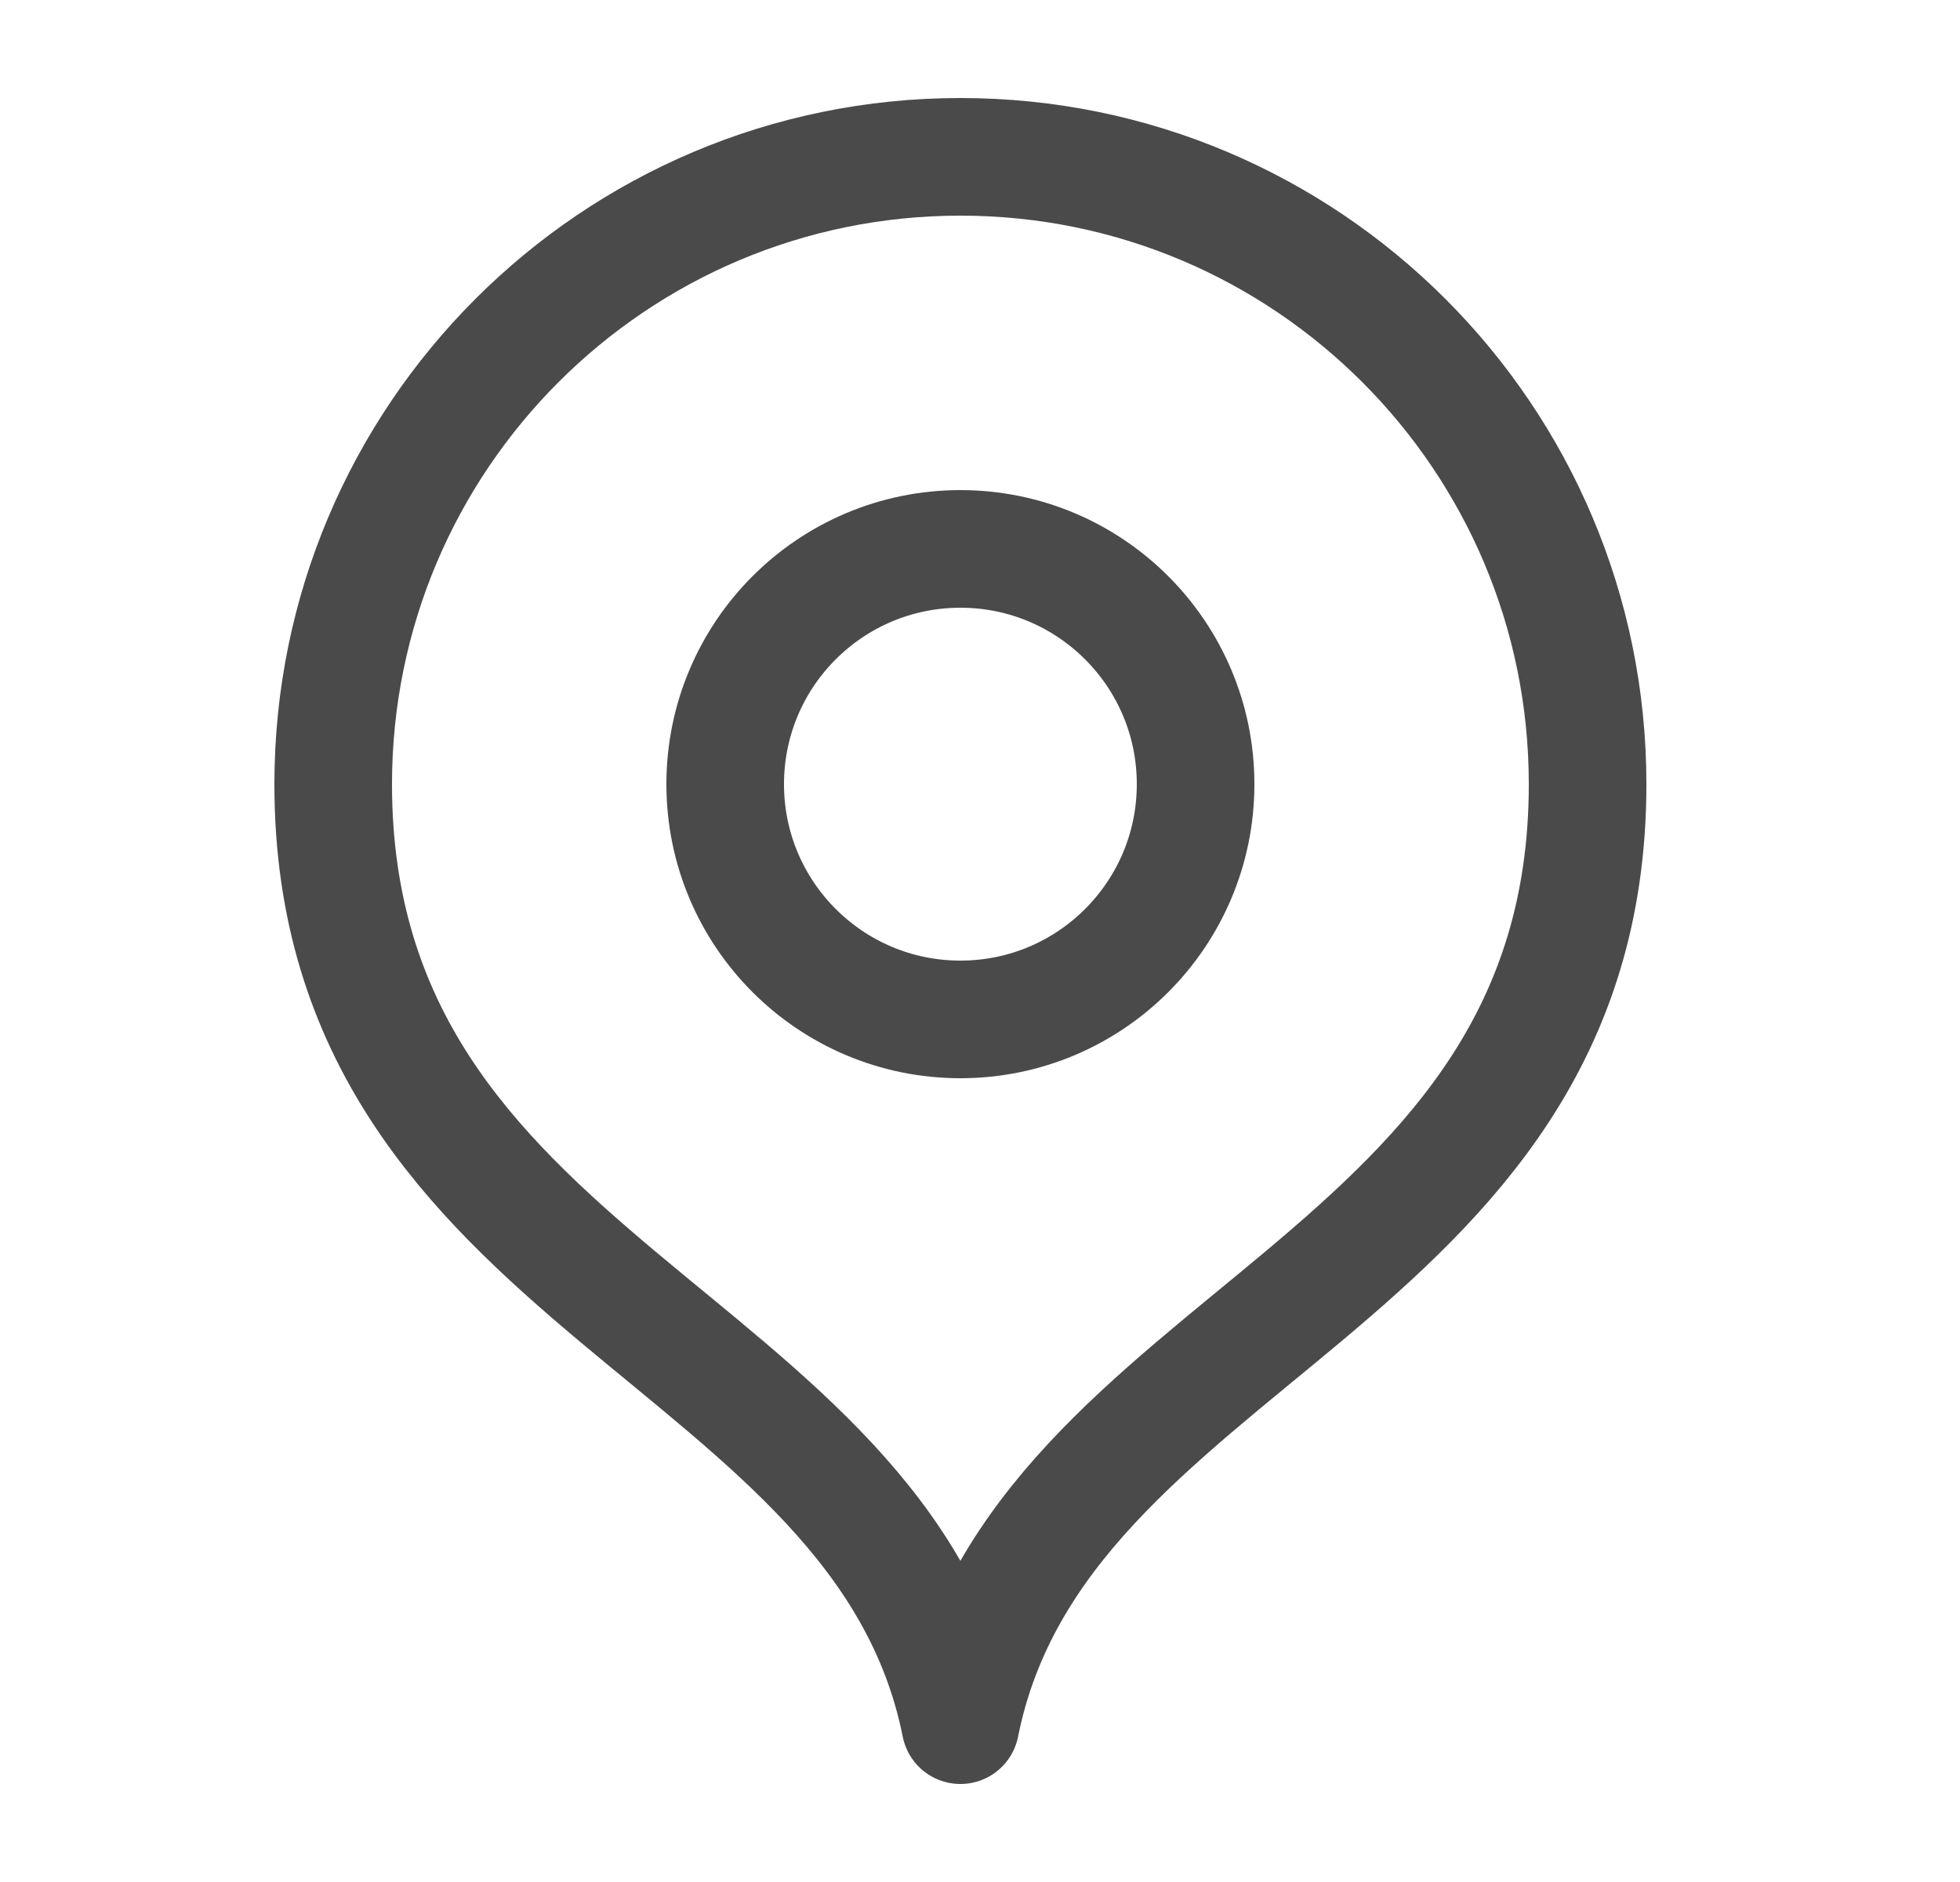
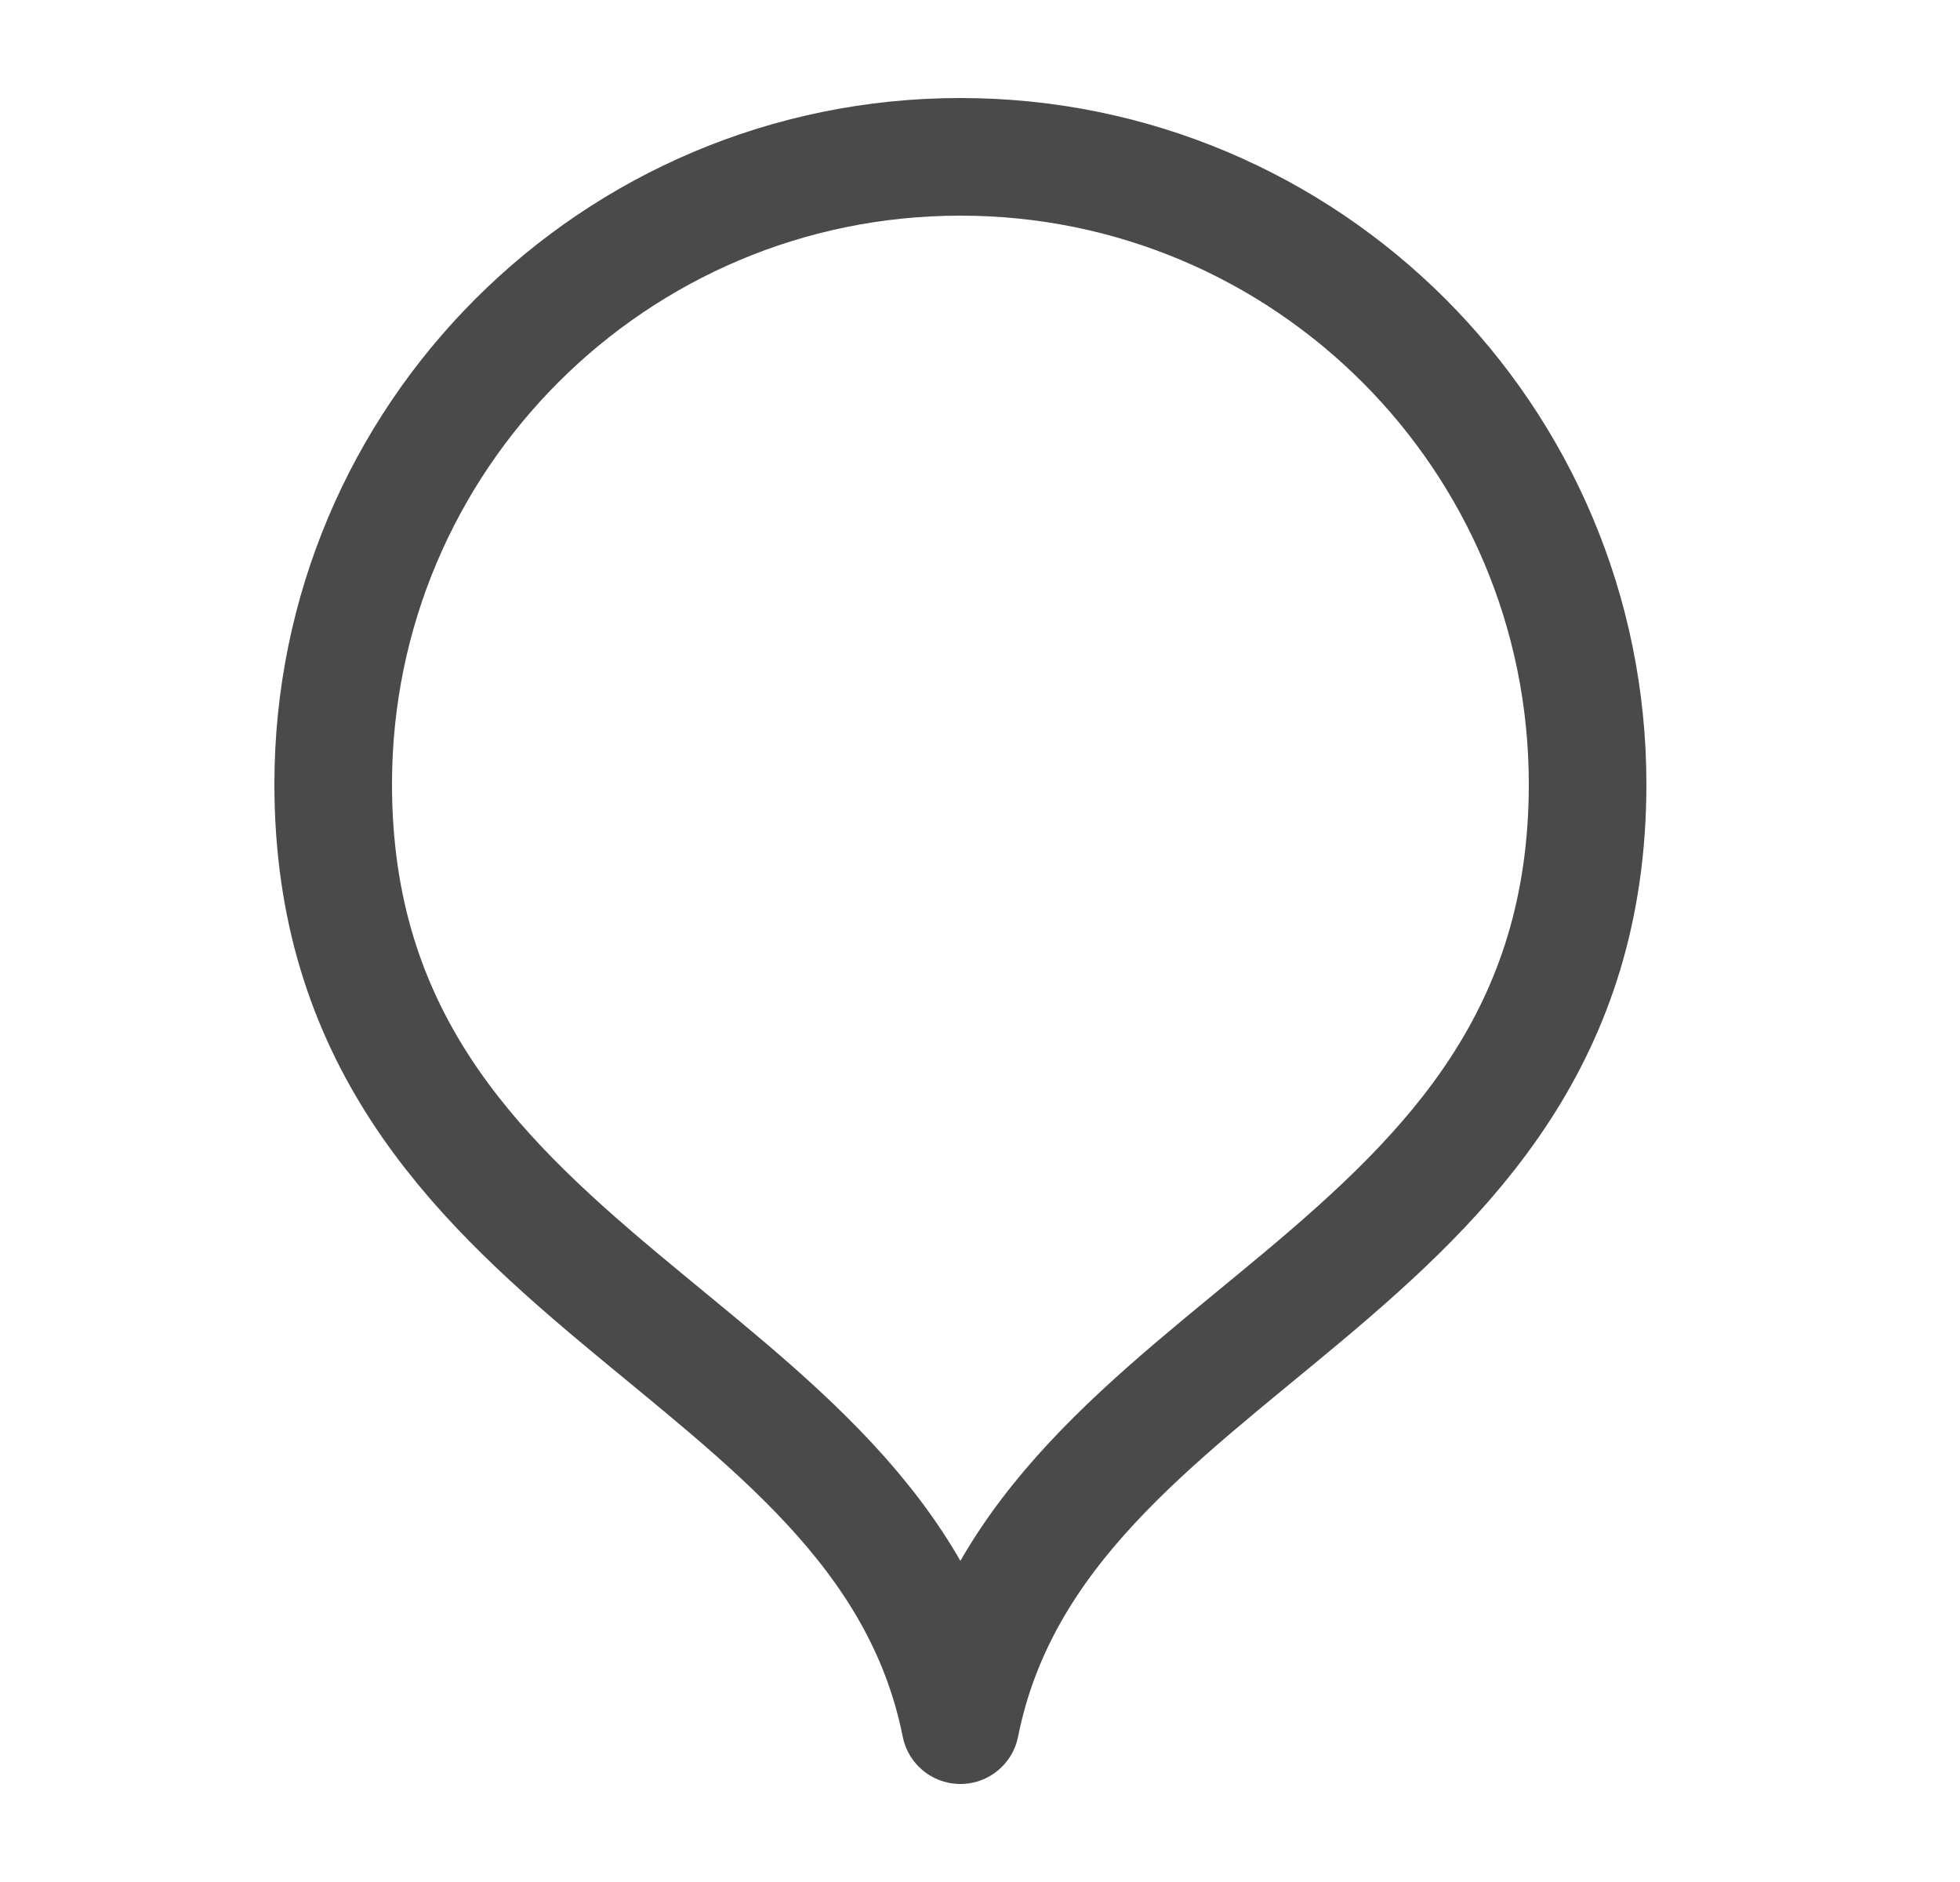
<svg xmlns="http://www.w3.org/2000/svg" width="25" height="24" viewBox="0 0 25 24" fill="none">
  <path d="M12.25 22C13.25 17 20.25 16.418 20.25 10C20.25 5.582 16.668 2 12.25 2C7.832 2 4.25 5.582 4.25 10C4.25 16.418 11.25 17 12.25 22Z" stroke="#4A4A4A" stroke-width="1.5" stroke-linecap="round" stroke-linejoin="round" />
-   <path d="M12.25 13C13.907 13 15.25 11.657 15.25 10C15.25 8.343 13.907 7 12.25 7C10.593 7 9.25 8.343 9.25 10C9.25 11.657 10.593 13 12.25 13Z" stroke="#4A4A4A" stroke-width="1.5" stroke-linecap="round" stroke-linejoin="round" />
</svg>